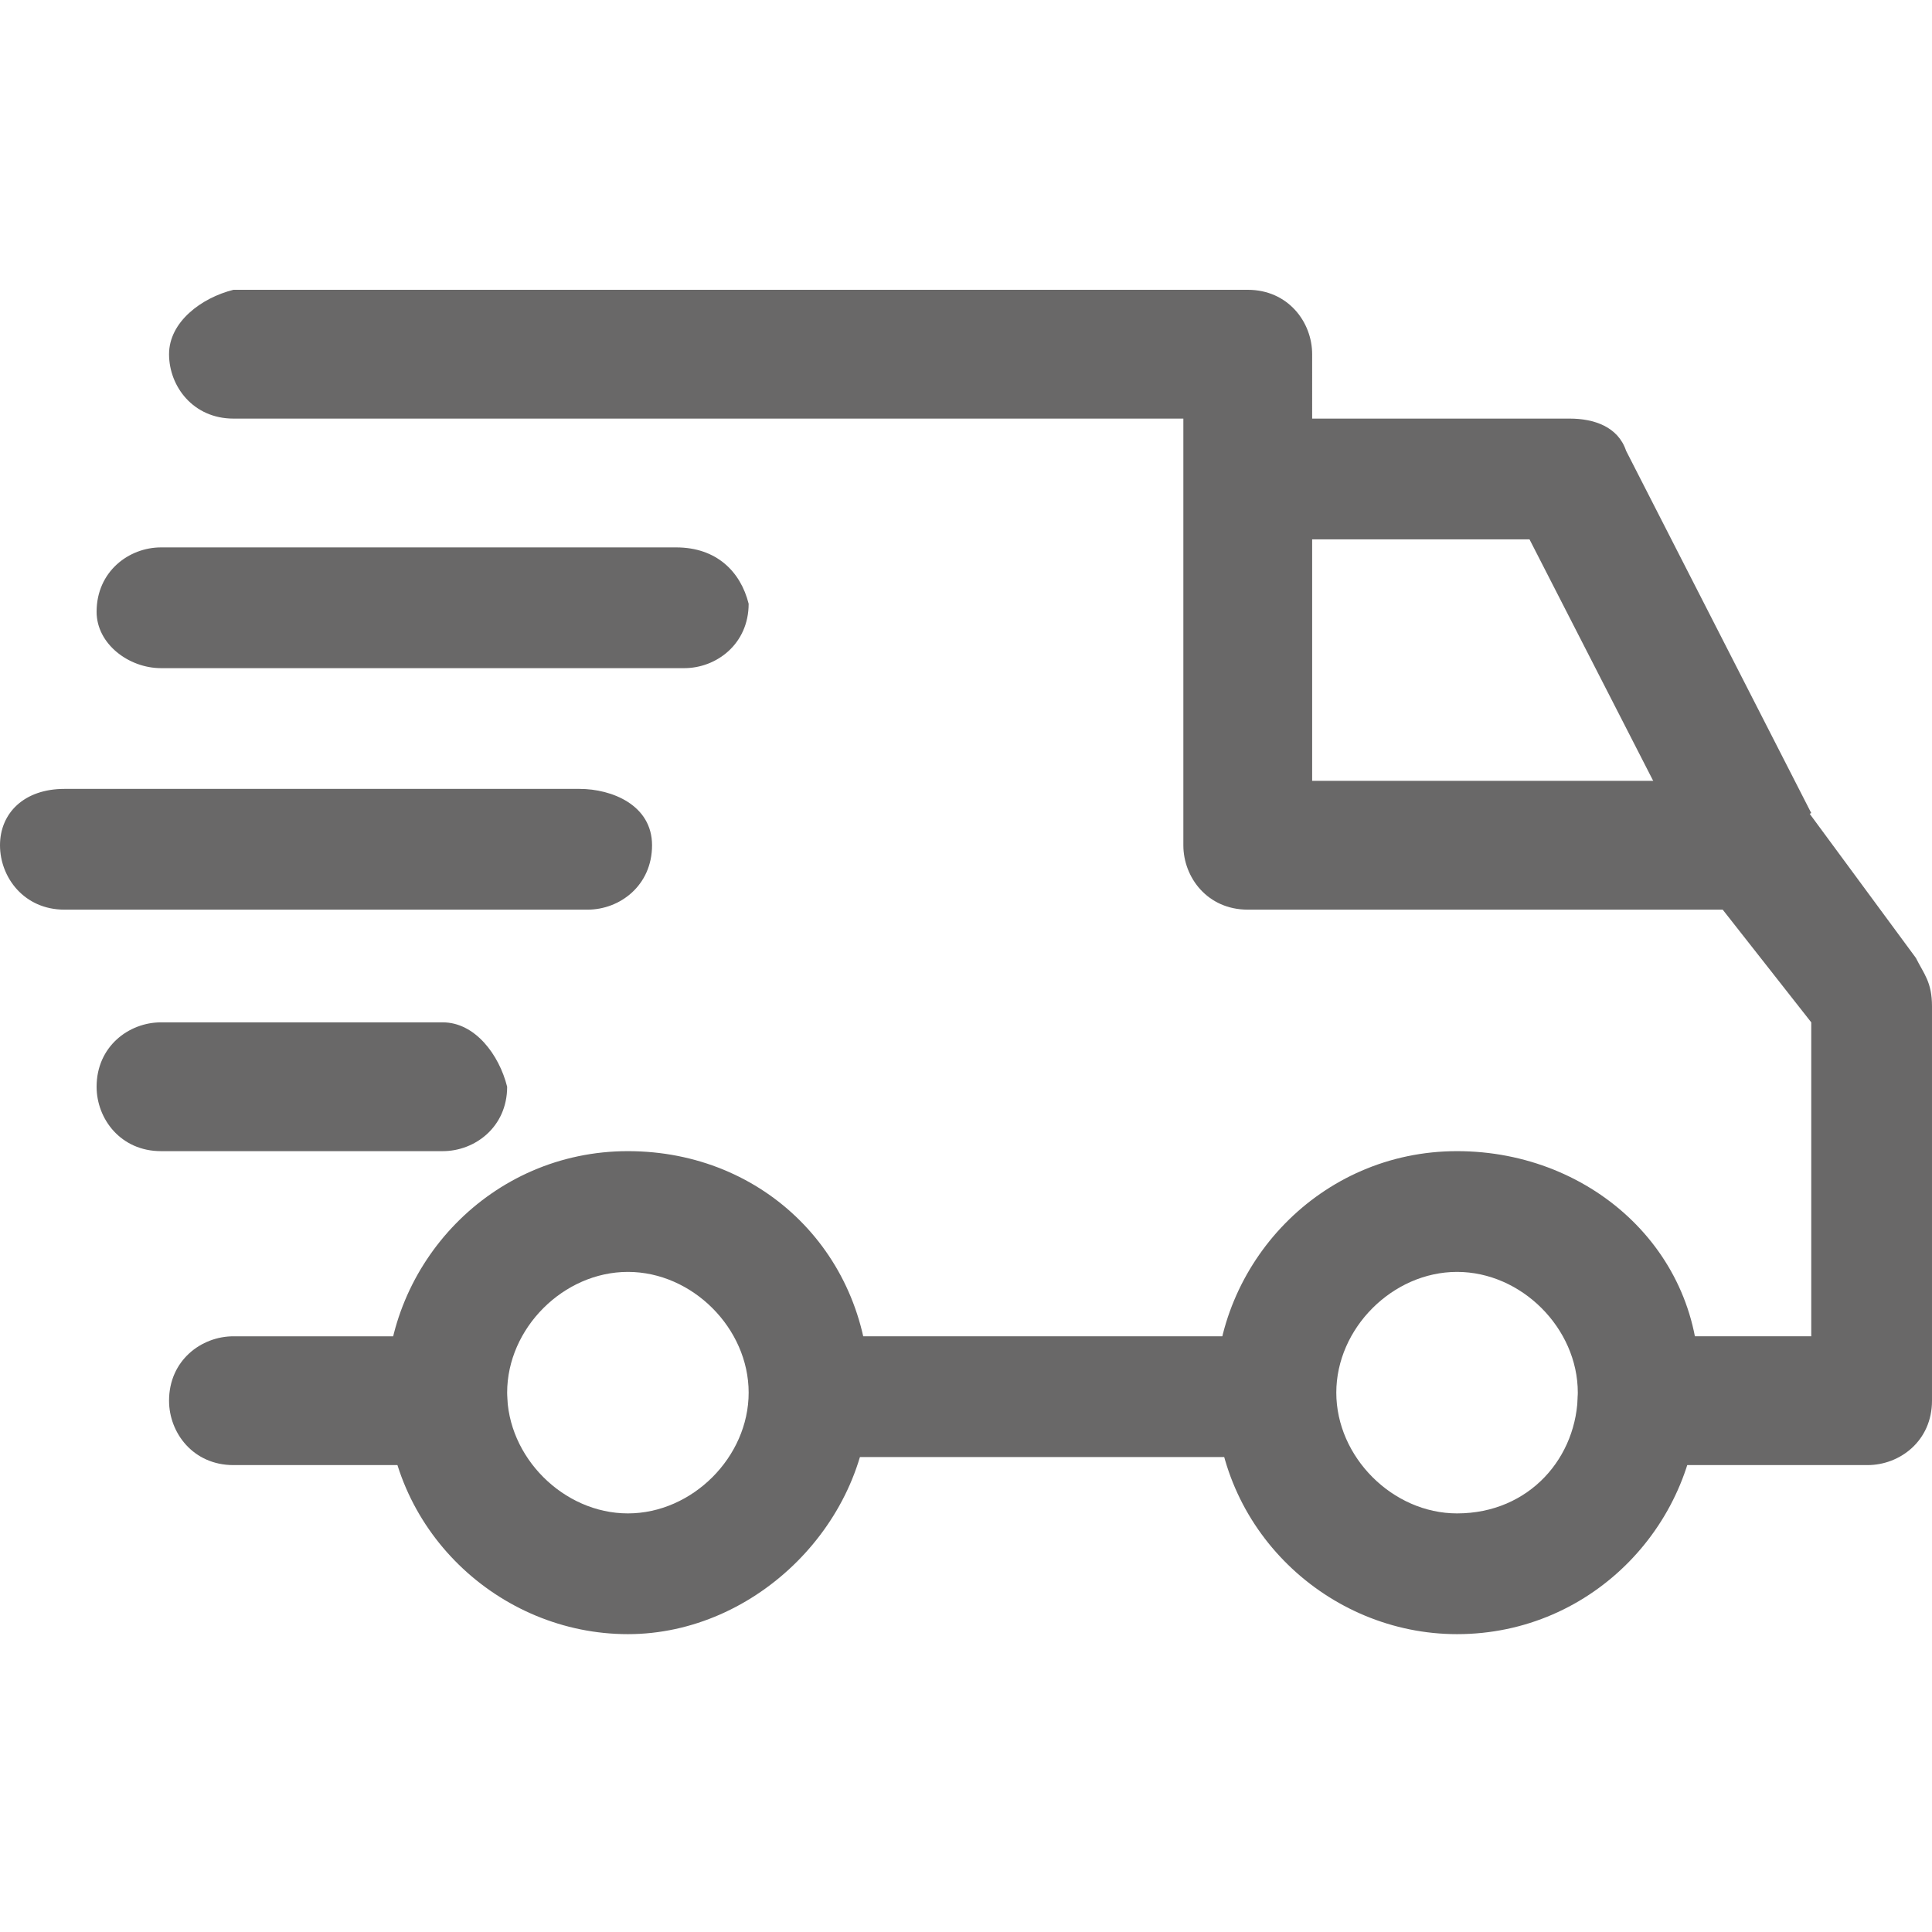
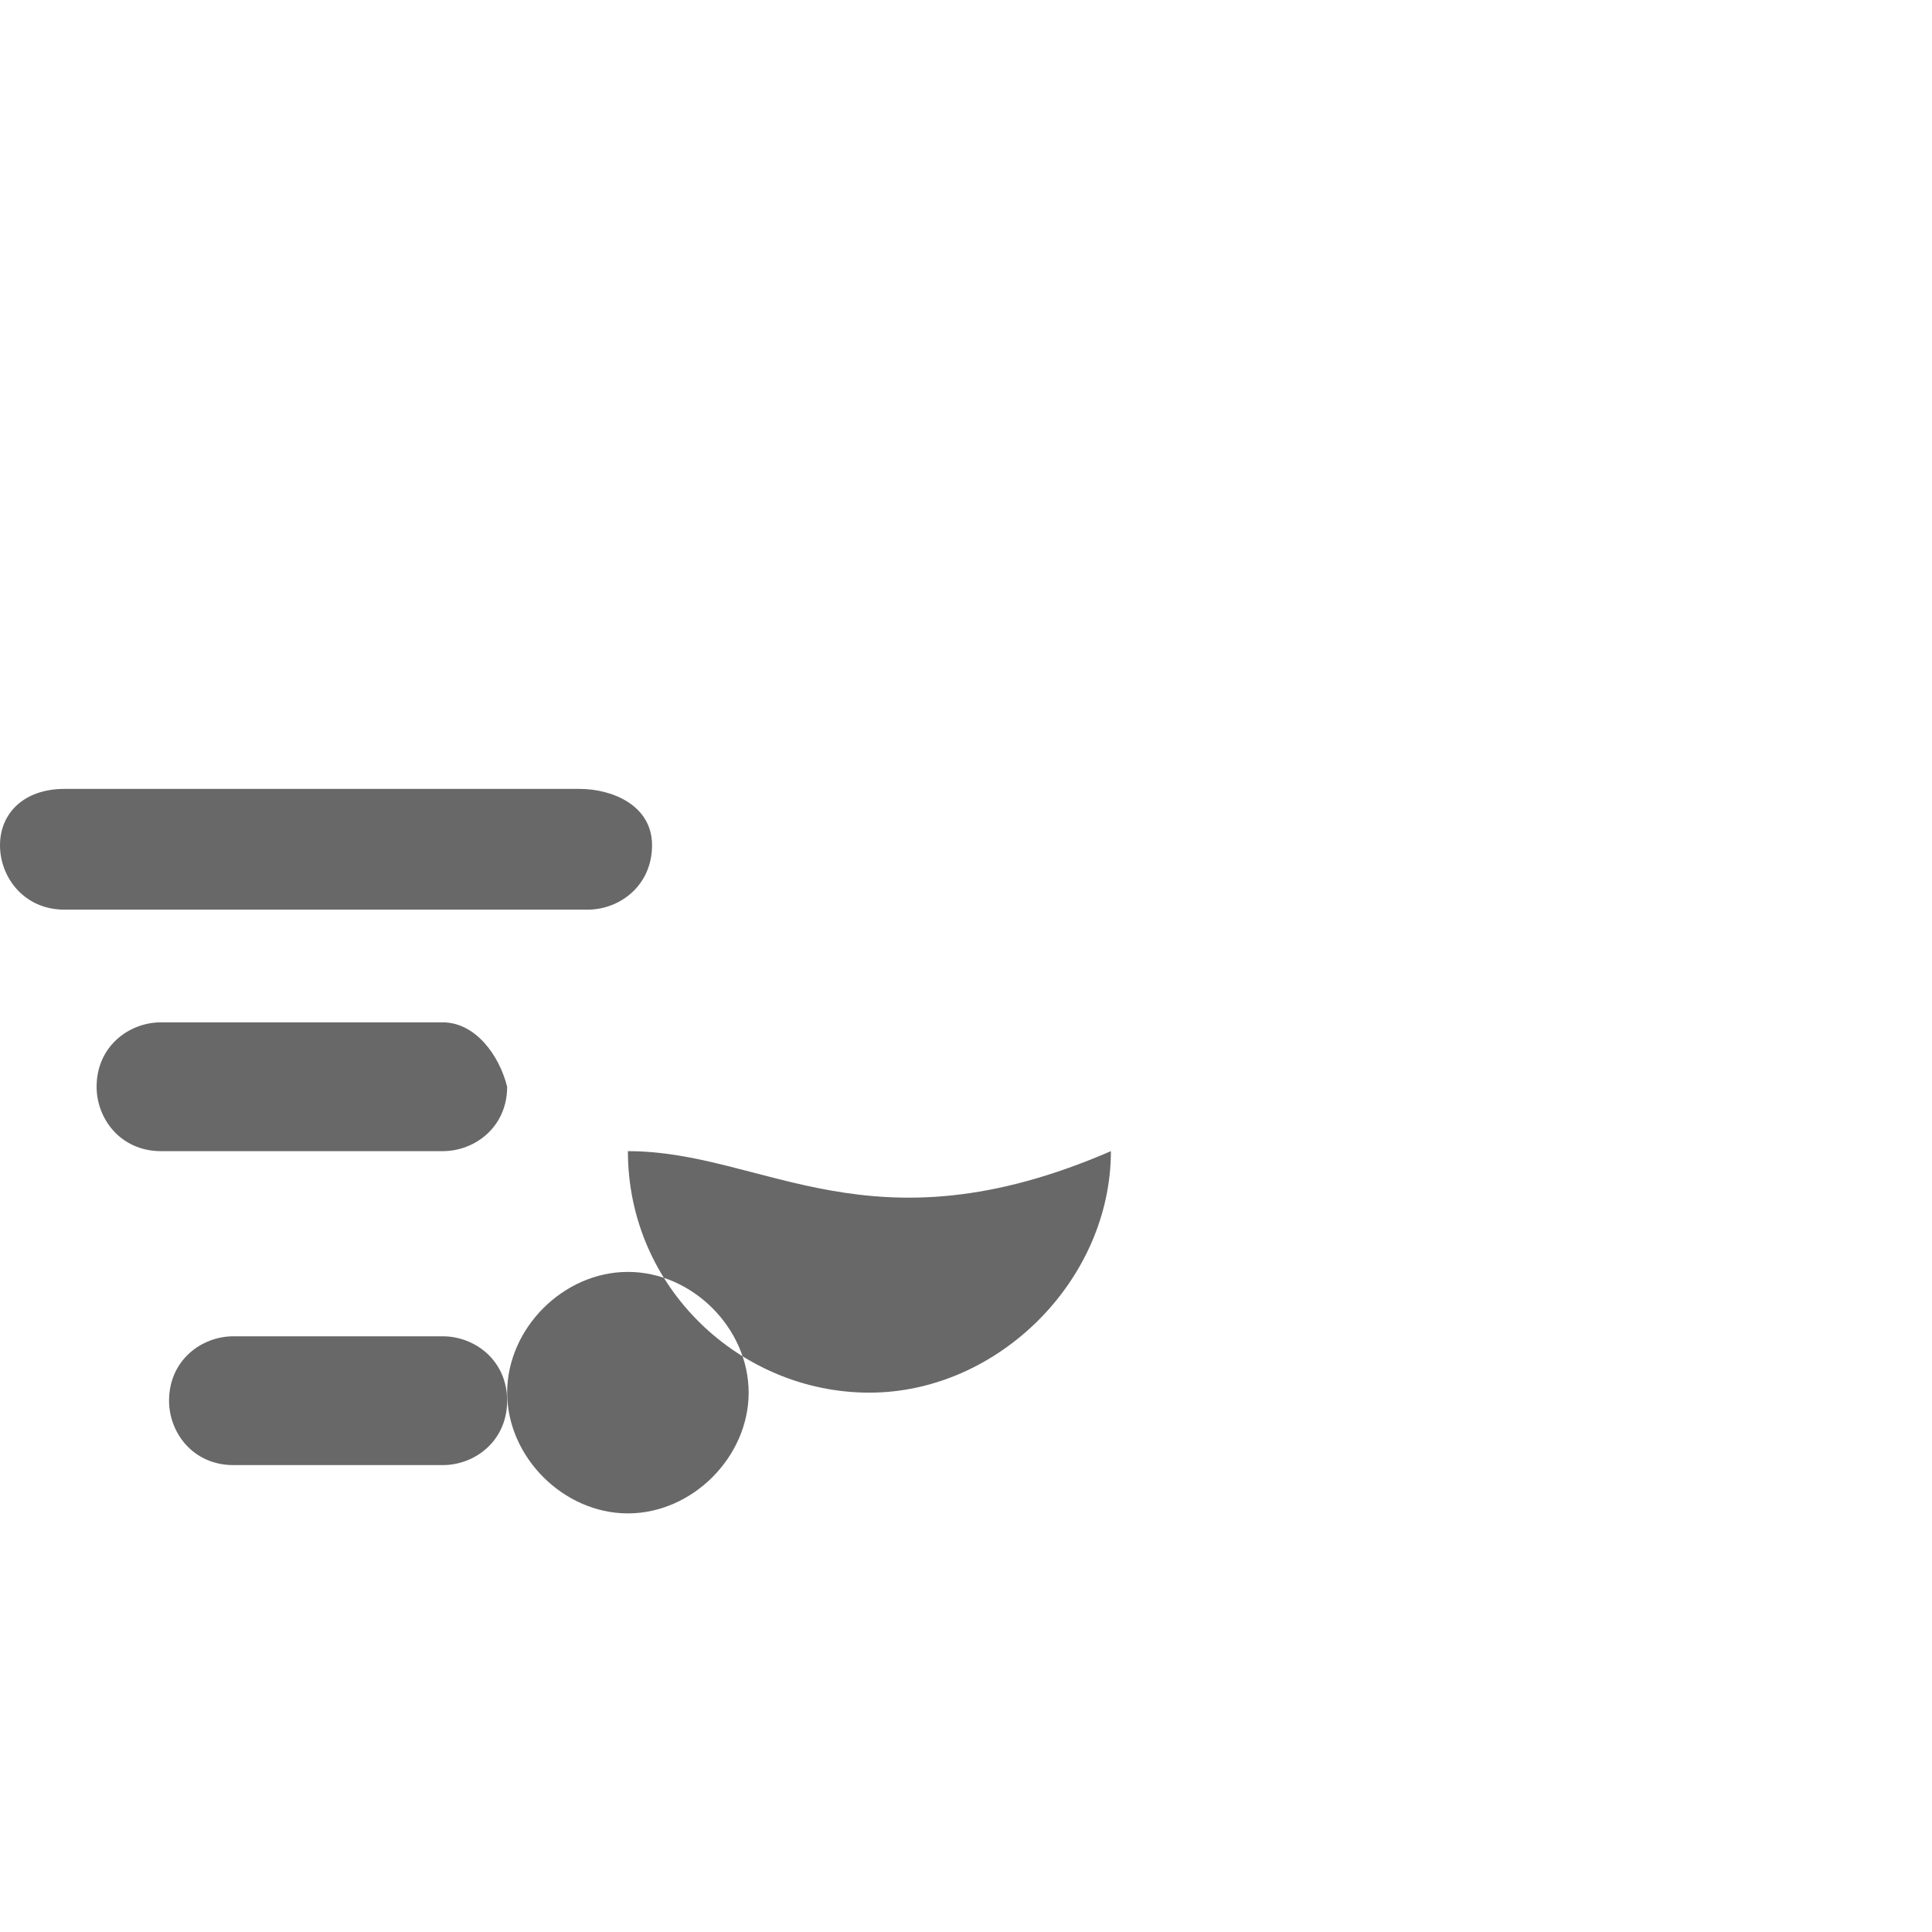
<svg xmlns="http://www.w3.org/2000/svg" version="1.1" id="Lager_1" x="0px" y="0px" viewBox="0 0 24 24" style="enable-background:new 0 0 24 24;fill:#696868;" xml:space="preserve">
-   <path d="M18.1,14.3c-1.7,0-3,1.4-3,3c0,1.7,1.4,3,3,3c1.7,0,3-1.4,3-3C21.2,15.6,19.8,14.3,18.1,14.3z M18.1,18.8  c-0.8,0-1.5-0.7-1.5-1.5s0.7-1.5,1.5-1.5s1.5,0.7,1.5,1.5S19,18.8,18.1,18.8z" />
-   <path d="M7.8,14.3c-1.7,0-3,1.4-3,3c0,1.7,1.4,3,3,3s3-1.4,3-3C10.8,15.6,9.5,14.3,7.8,14.3z M7.8,18.8c-0.8,0-1.5-0.7-1.5-1.5  s0.7-1.5,1.5-1.5c0.8,0,1.5,0.7,1.5,1.5S8.6,18.8,7.8,18.8z" />
-   <path d="M20.2,5.6c-0.1-0.3-0.4-0.4-0.7-0.4h-4v1.5H19l2.1,4.1l1.4-0.7L20.2,5.6z" />
-   <path d="M15.9,16.6h-5.7v1.5h5.7V16.6z" />
+   <path d="M7.8,14.3c0,1.7,1.4,3,3,3s3-1.4,3-3C10.8,15.6,9.5,14.3,7.8,14.3z M7.8,18.8c-0.8,0-1.5-0.7-1.5-1.5  s0.7-1.5,1.5-1.5c0.8,0,1.5,0.7,1.5,1.5S8.6,18.8,7.8,18.8z" />
  <path d="M5.5,16.6H2.9c-0.4,0-0.8,0.3-0.8,0.8c0,0.4,0.3,0.8,0.8,0.8h2.6c0.4,0,0.8-0.3,0.8-0.8S5.9,16.6,5.5,16.6z" />
-   <path d="M23.8,11.9L22.4,10c-0.1-0.2-0.4-0.3-0.6-0.3h-5.5V4.4c0-0.4-0.3-0.8-0.8-0.8H2.9C2.5,3.7,2.1,4,2.1,4.4  c0,0.4,0.3,0.8,0.8,0.8h11.8v5.3c0,0.4,0.3,0.8,0.8,0.8h5.9l1.1,1.4v3.9h-2.1c-0.4,0-0.8,0.3-0.8,0.8c0,0.4,0.3,0.8,0.8,0.8h2.8  c0.4,0,0.8-0.3,0.8-0.8v-4.9C24,12.2,23.9,12.1,23.8,11.9z" />
  <path d="M5.5,12.7H2c-0.4,0-0.8,0.3-0.8,0.8c0,0.4,0.3,0.8,0.8,0.8h3.5c0.4,0,0.8-0.3,0.8-0.8C6.2,13.1,5.9,12.7,5.5,12.7z" />
  <path d="M7.2,9.8H0.8C0.3,9.8,0,10.1,0,10.5c0,0.4,0.3,0.8,0.8,0.8h6.5c0.4,0,0.8-0.3,0.8-0.8S7.6,9.8,7.2,9.8z" />
-   <path d="M8.4,6.8H2c-0.4,0-0.8,0.3-0.8,0.8C1.2,8,1.6,8.3,2,8.3h6.5c0.4,0,0.8-0.3,0.8-0.8C9.2,7.1,8.9,6.8,8.4,6.8z" />
</svg>